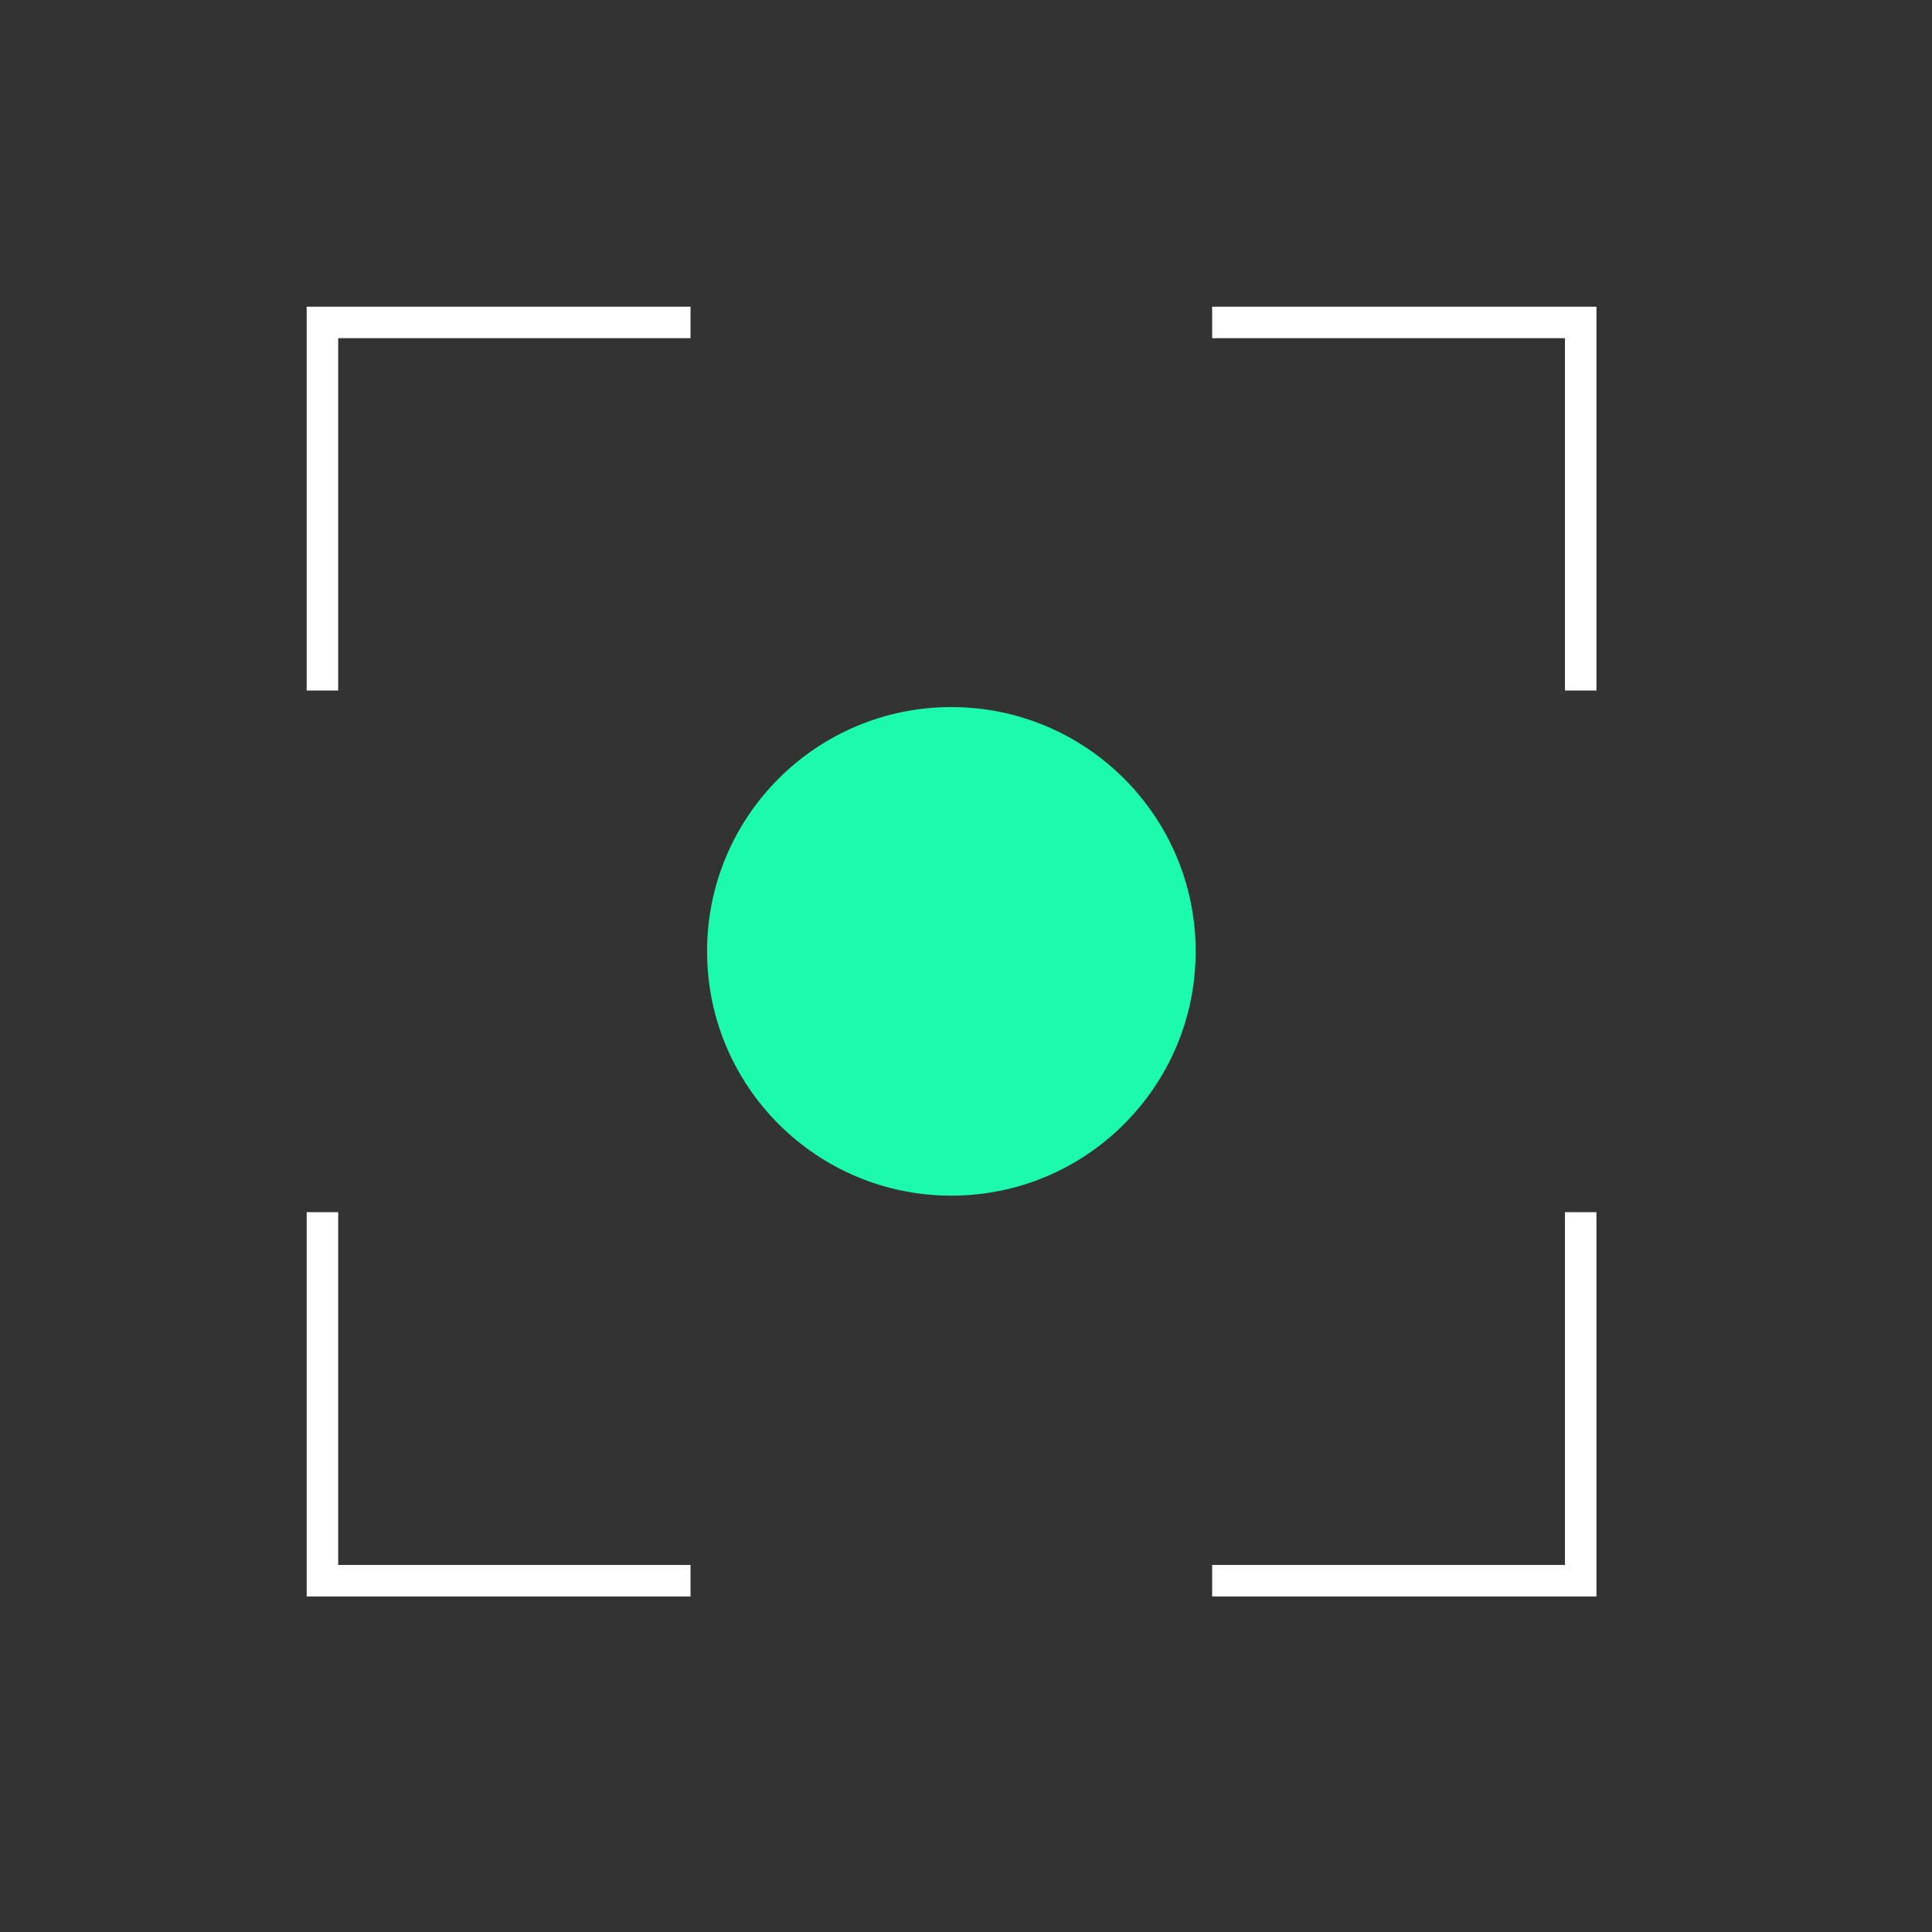
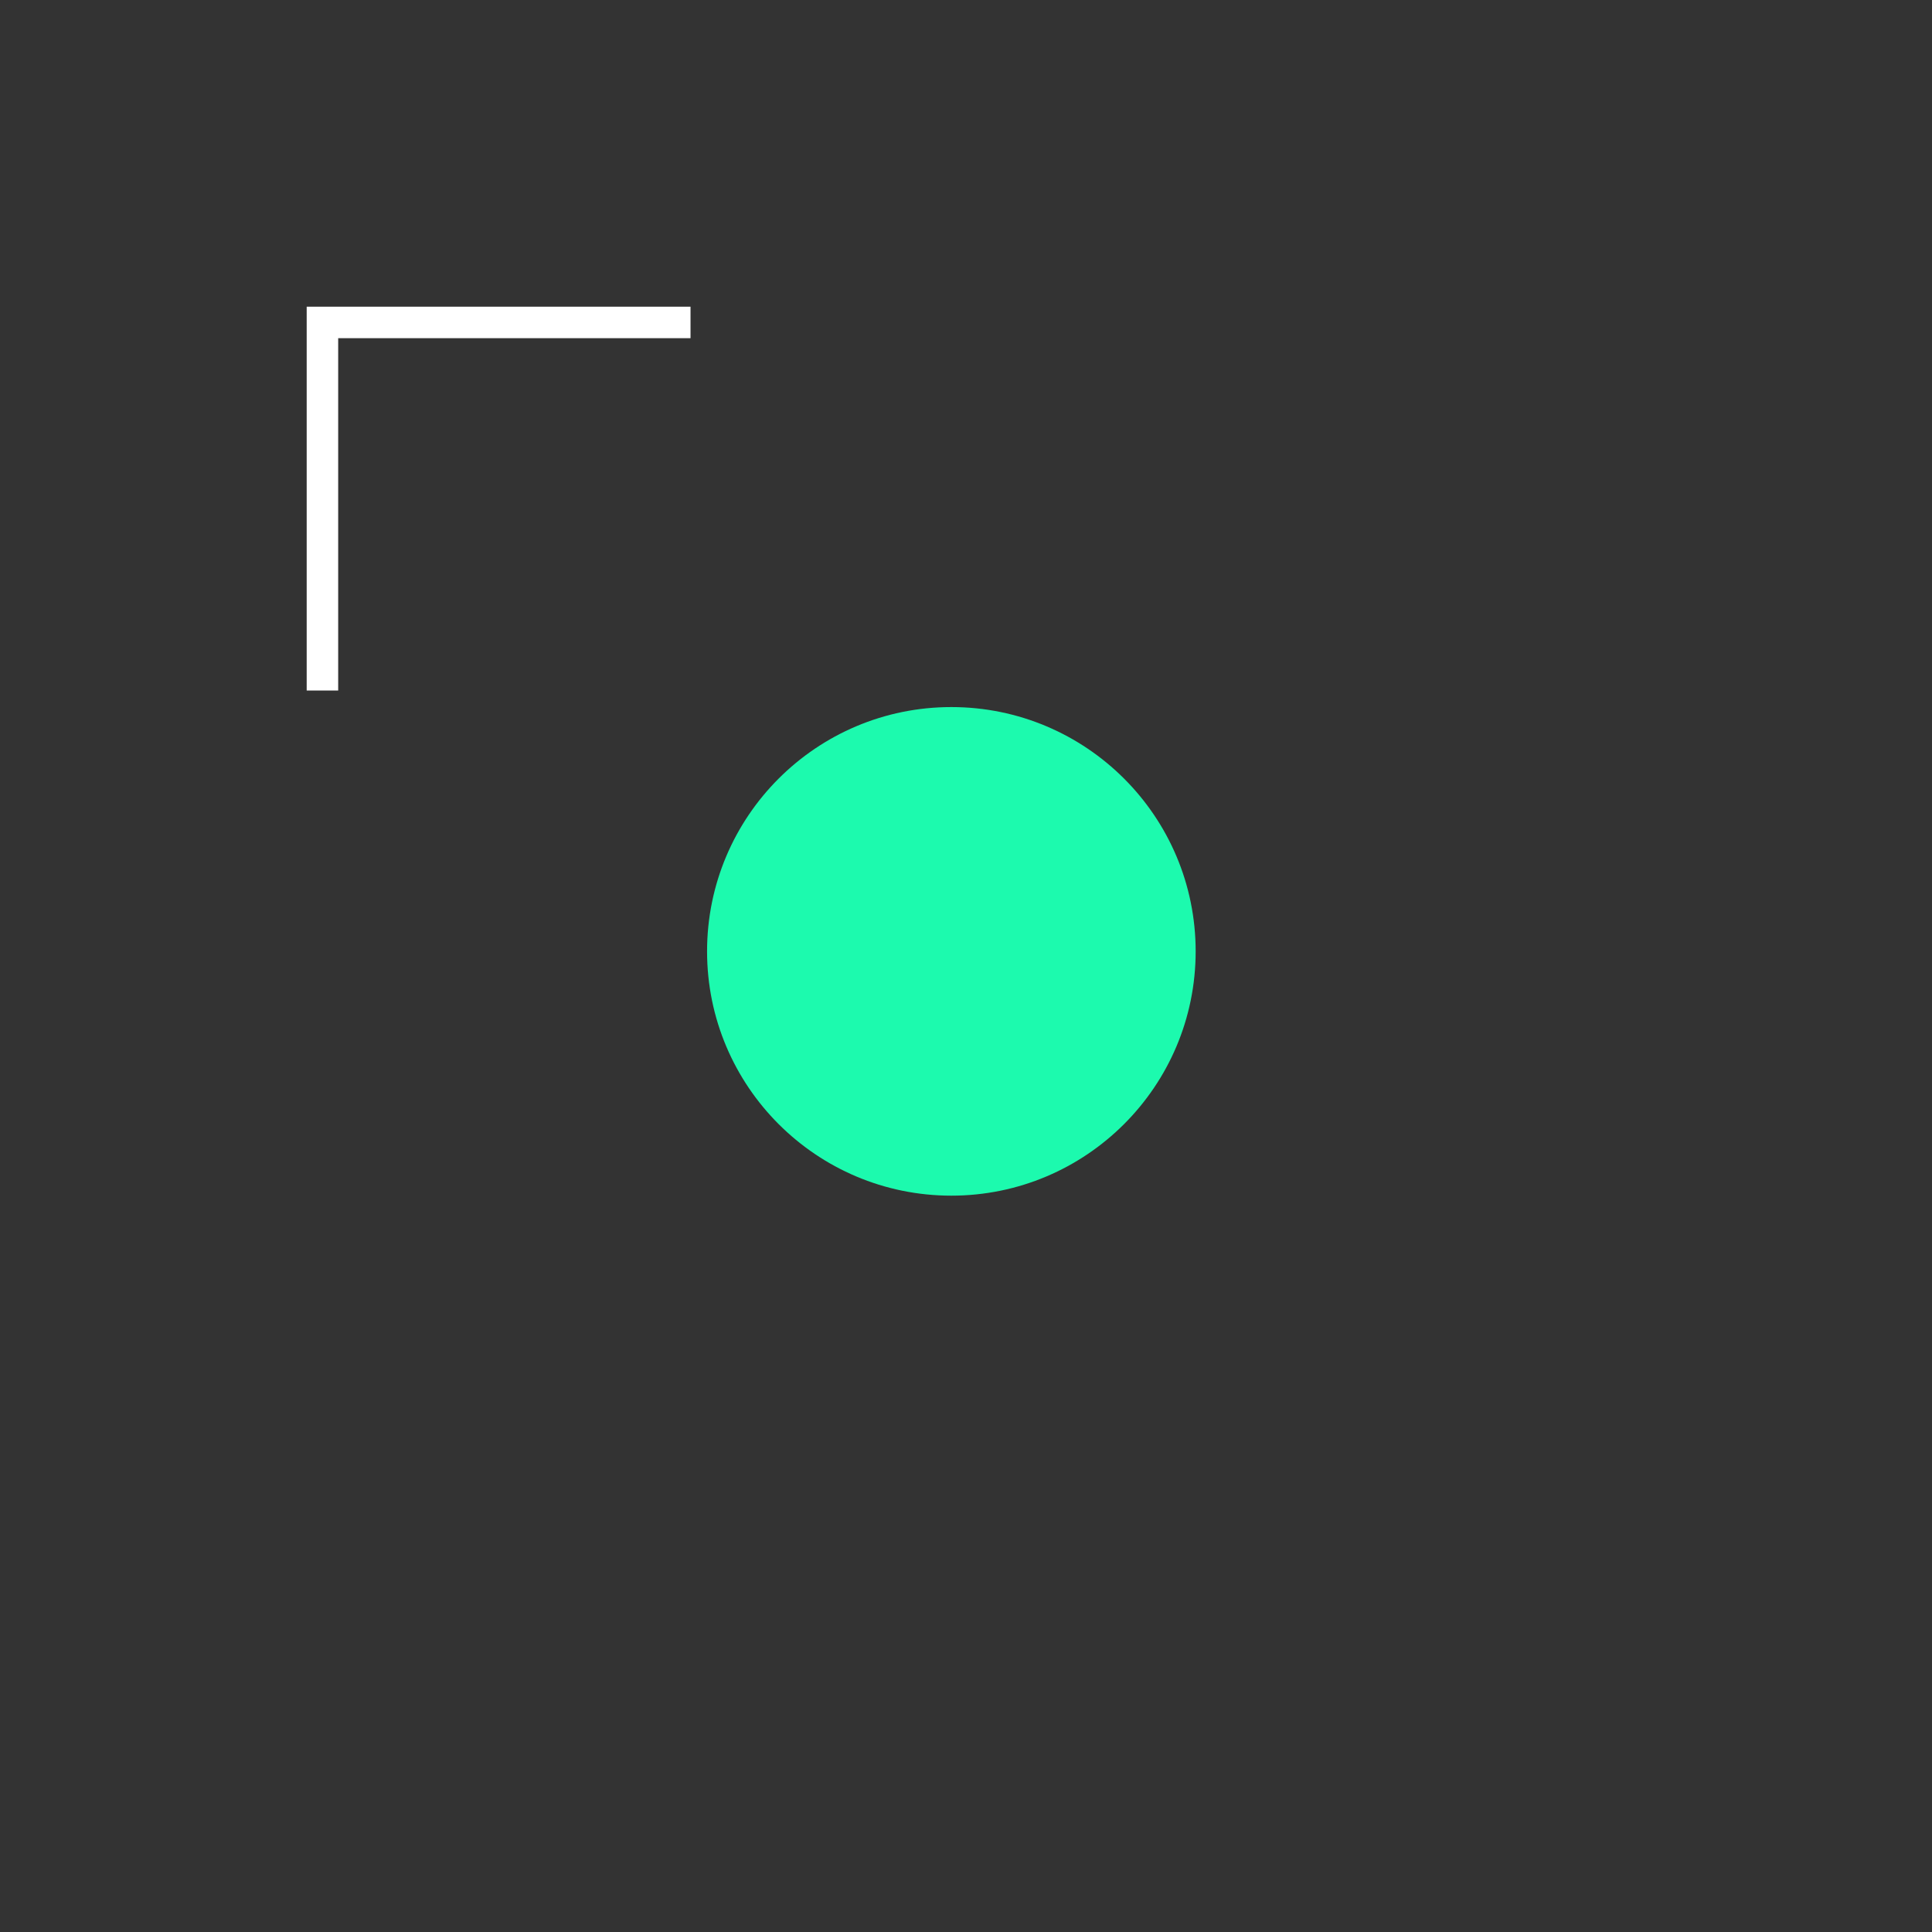
<svg xmlns="http://www.w3.org/2000/svg" width="46" height="46" viewBox="0 0 46 46" fill="none">
  <rect x="0" y="0" width="46" height="46" fill="#333333" stroke="none" />
  <path d="M22.651 28.468C25.863 28.468 28.468 25.863 28.468 22.651C28.468 19.439 25.863 16.835 22.651 16.835C19.439 16.835 16.835 19.439 16.835 22.651C16.835 25.863 19.439 28.468 22.651 28.468Z" fill="#1CFAAE" />
  <path d="M7.677 16.441V7.677H16.441" stroke="white" stroke-width="0.75" stroke-miterlimit="10" />
-   <path d="M37.636 16.441V7.677H28.861" stroke="white" stroke-width="0.75" stroke-miterlimit="10" />
-   <path d="M28.861 37.636H37.636V28.861" stroke="white" stroke-width="0.75" stroke-miterlimit="10" />
-   <path d="M7.677 28.861V37.636H16.441" stroke="white" stroke-width="0.75" stroke-miterlimit="10" />
</svg>